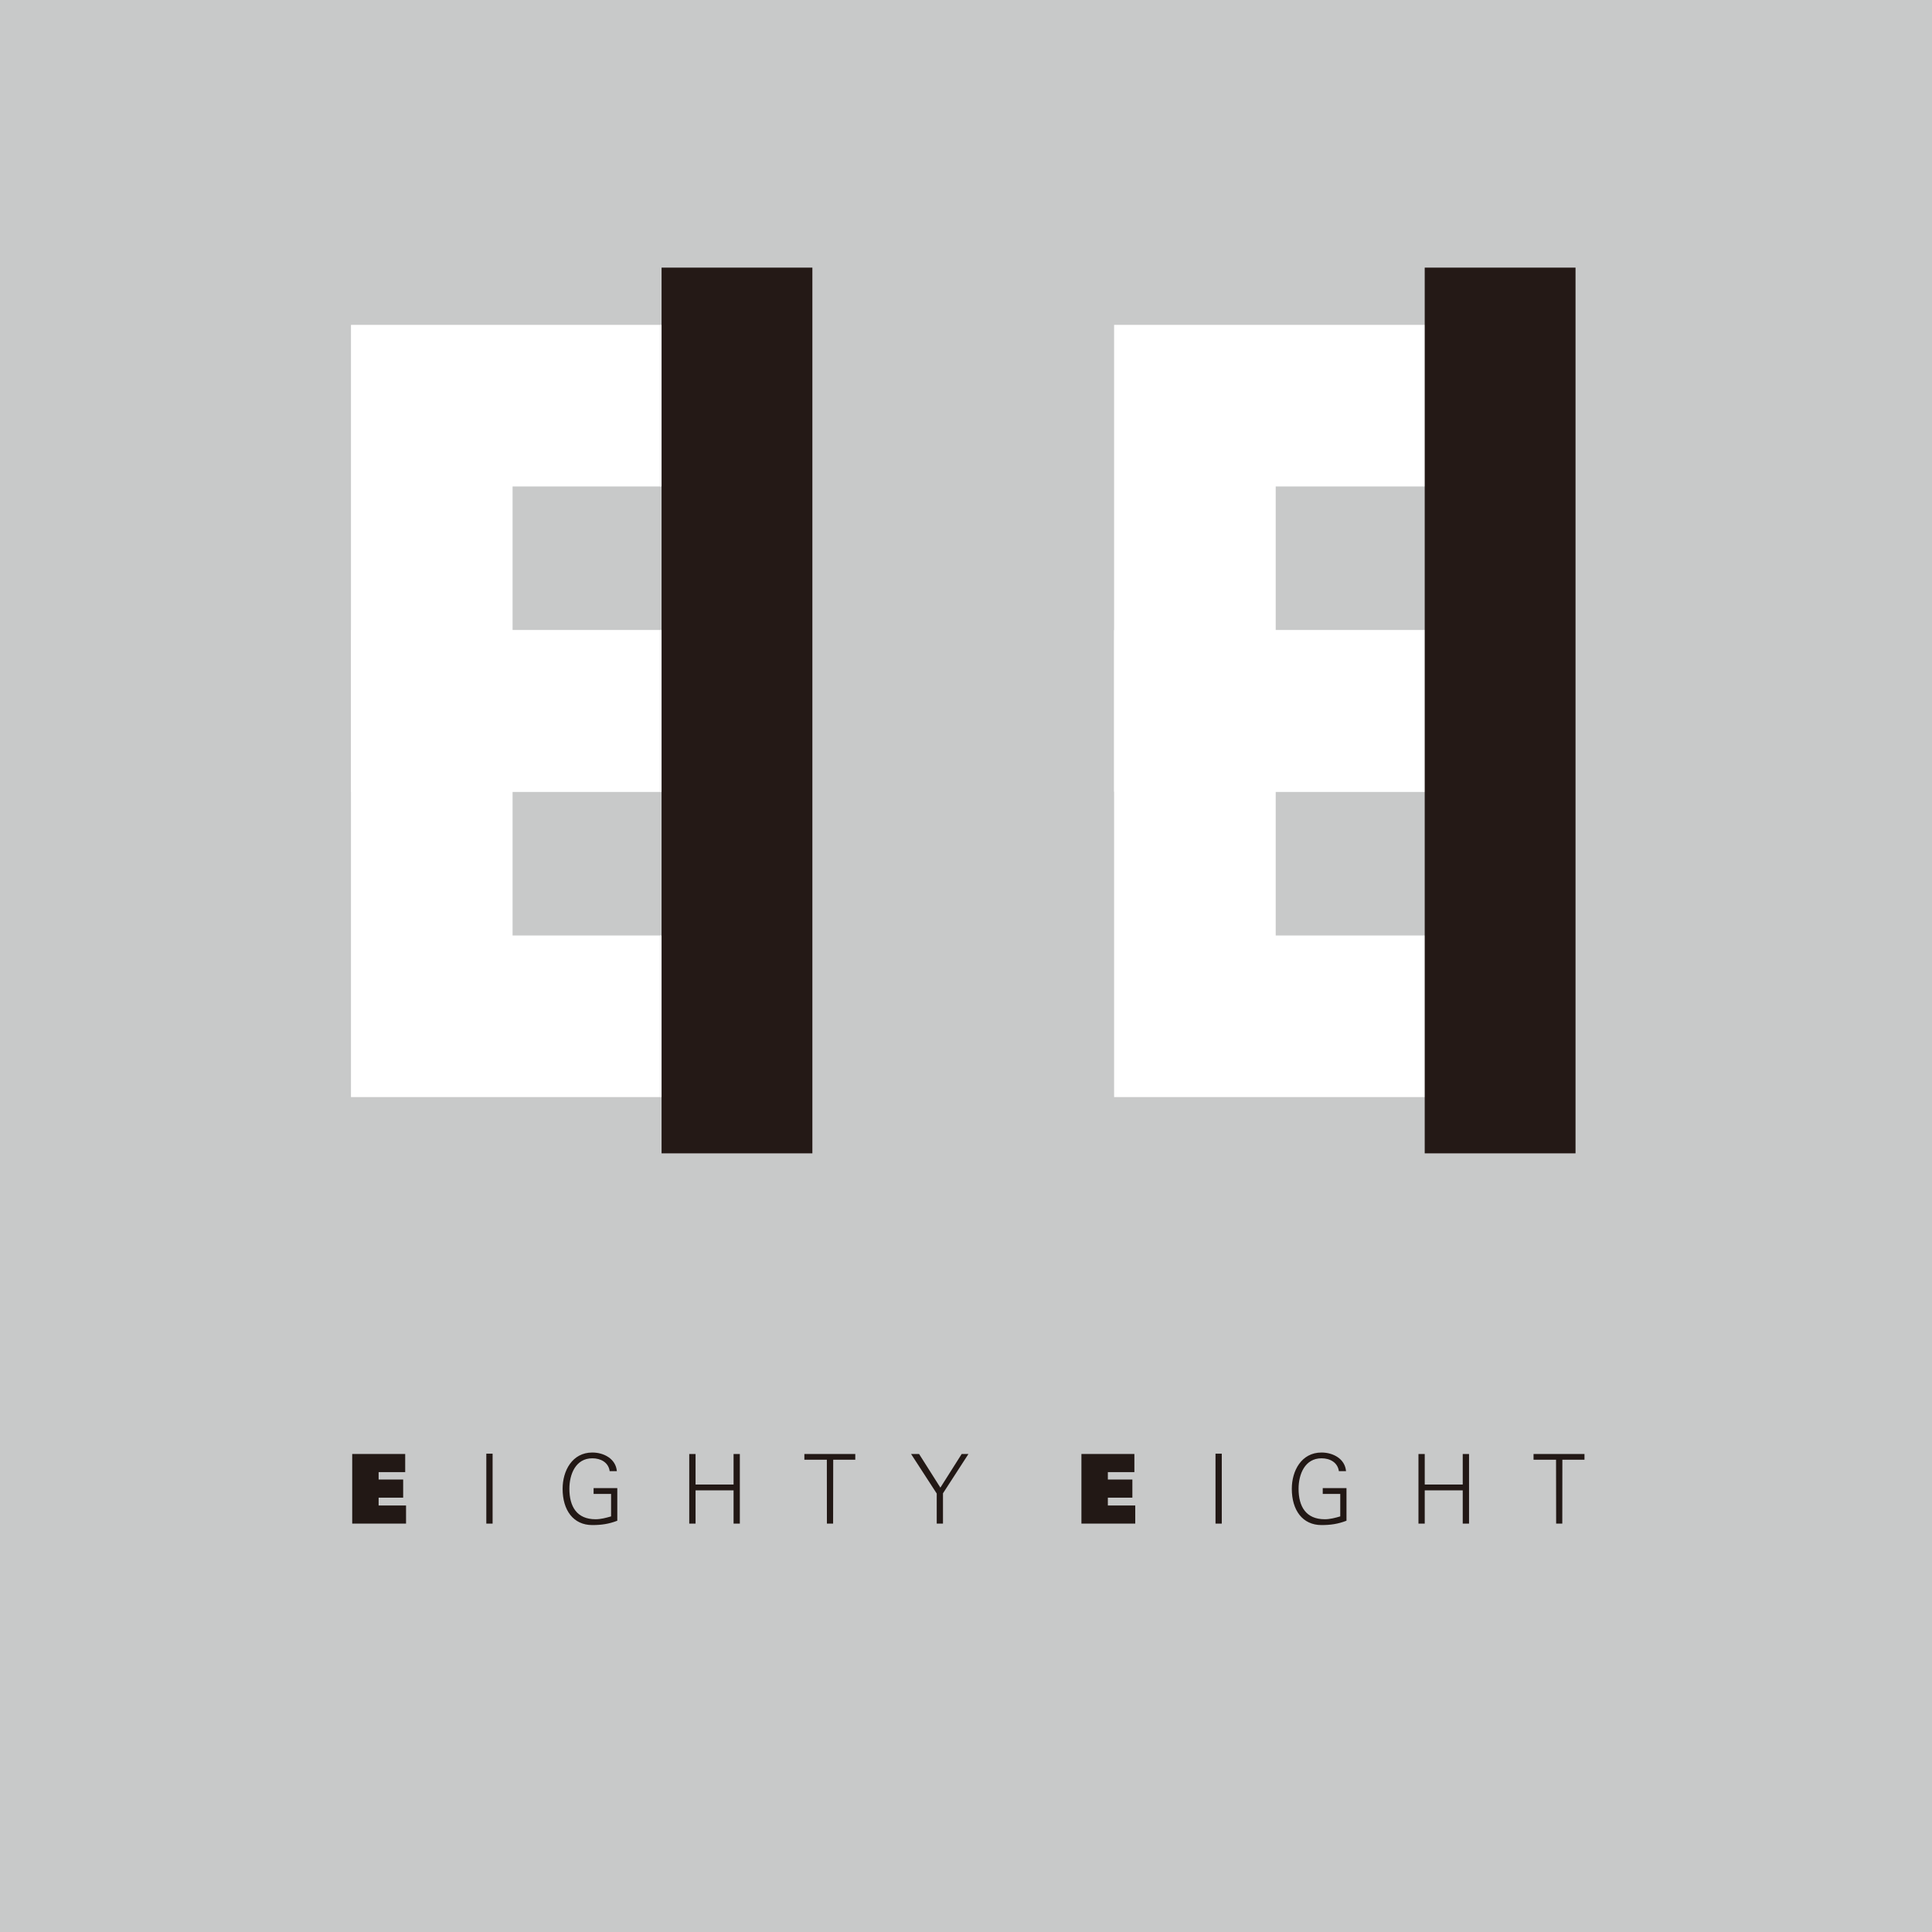
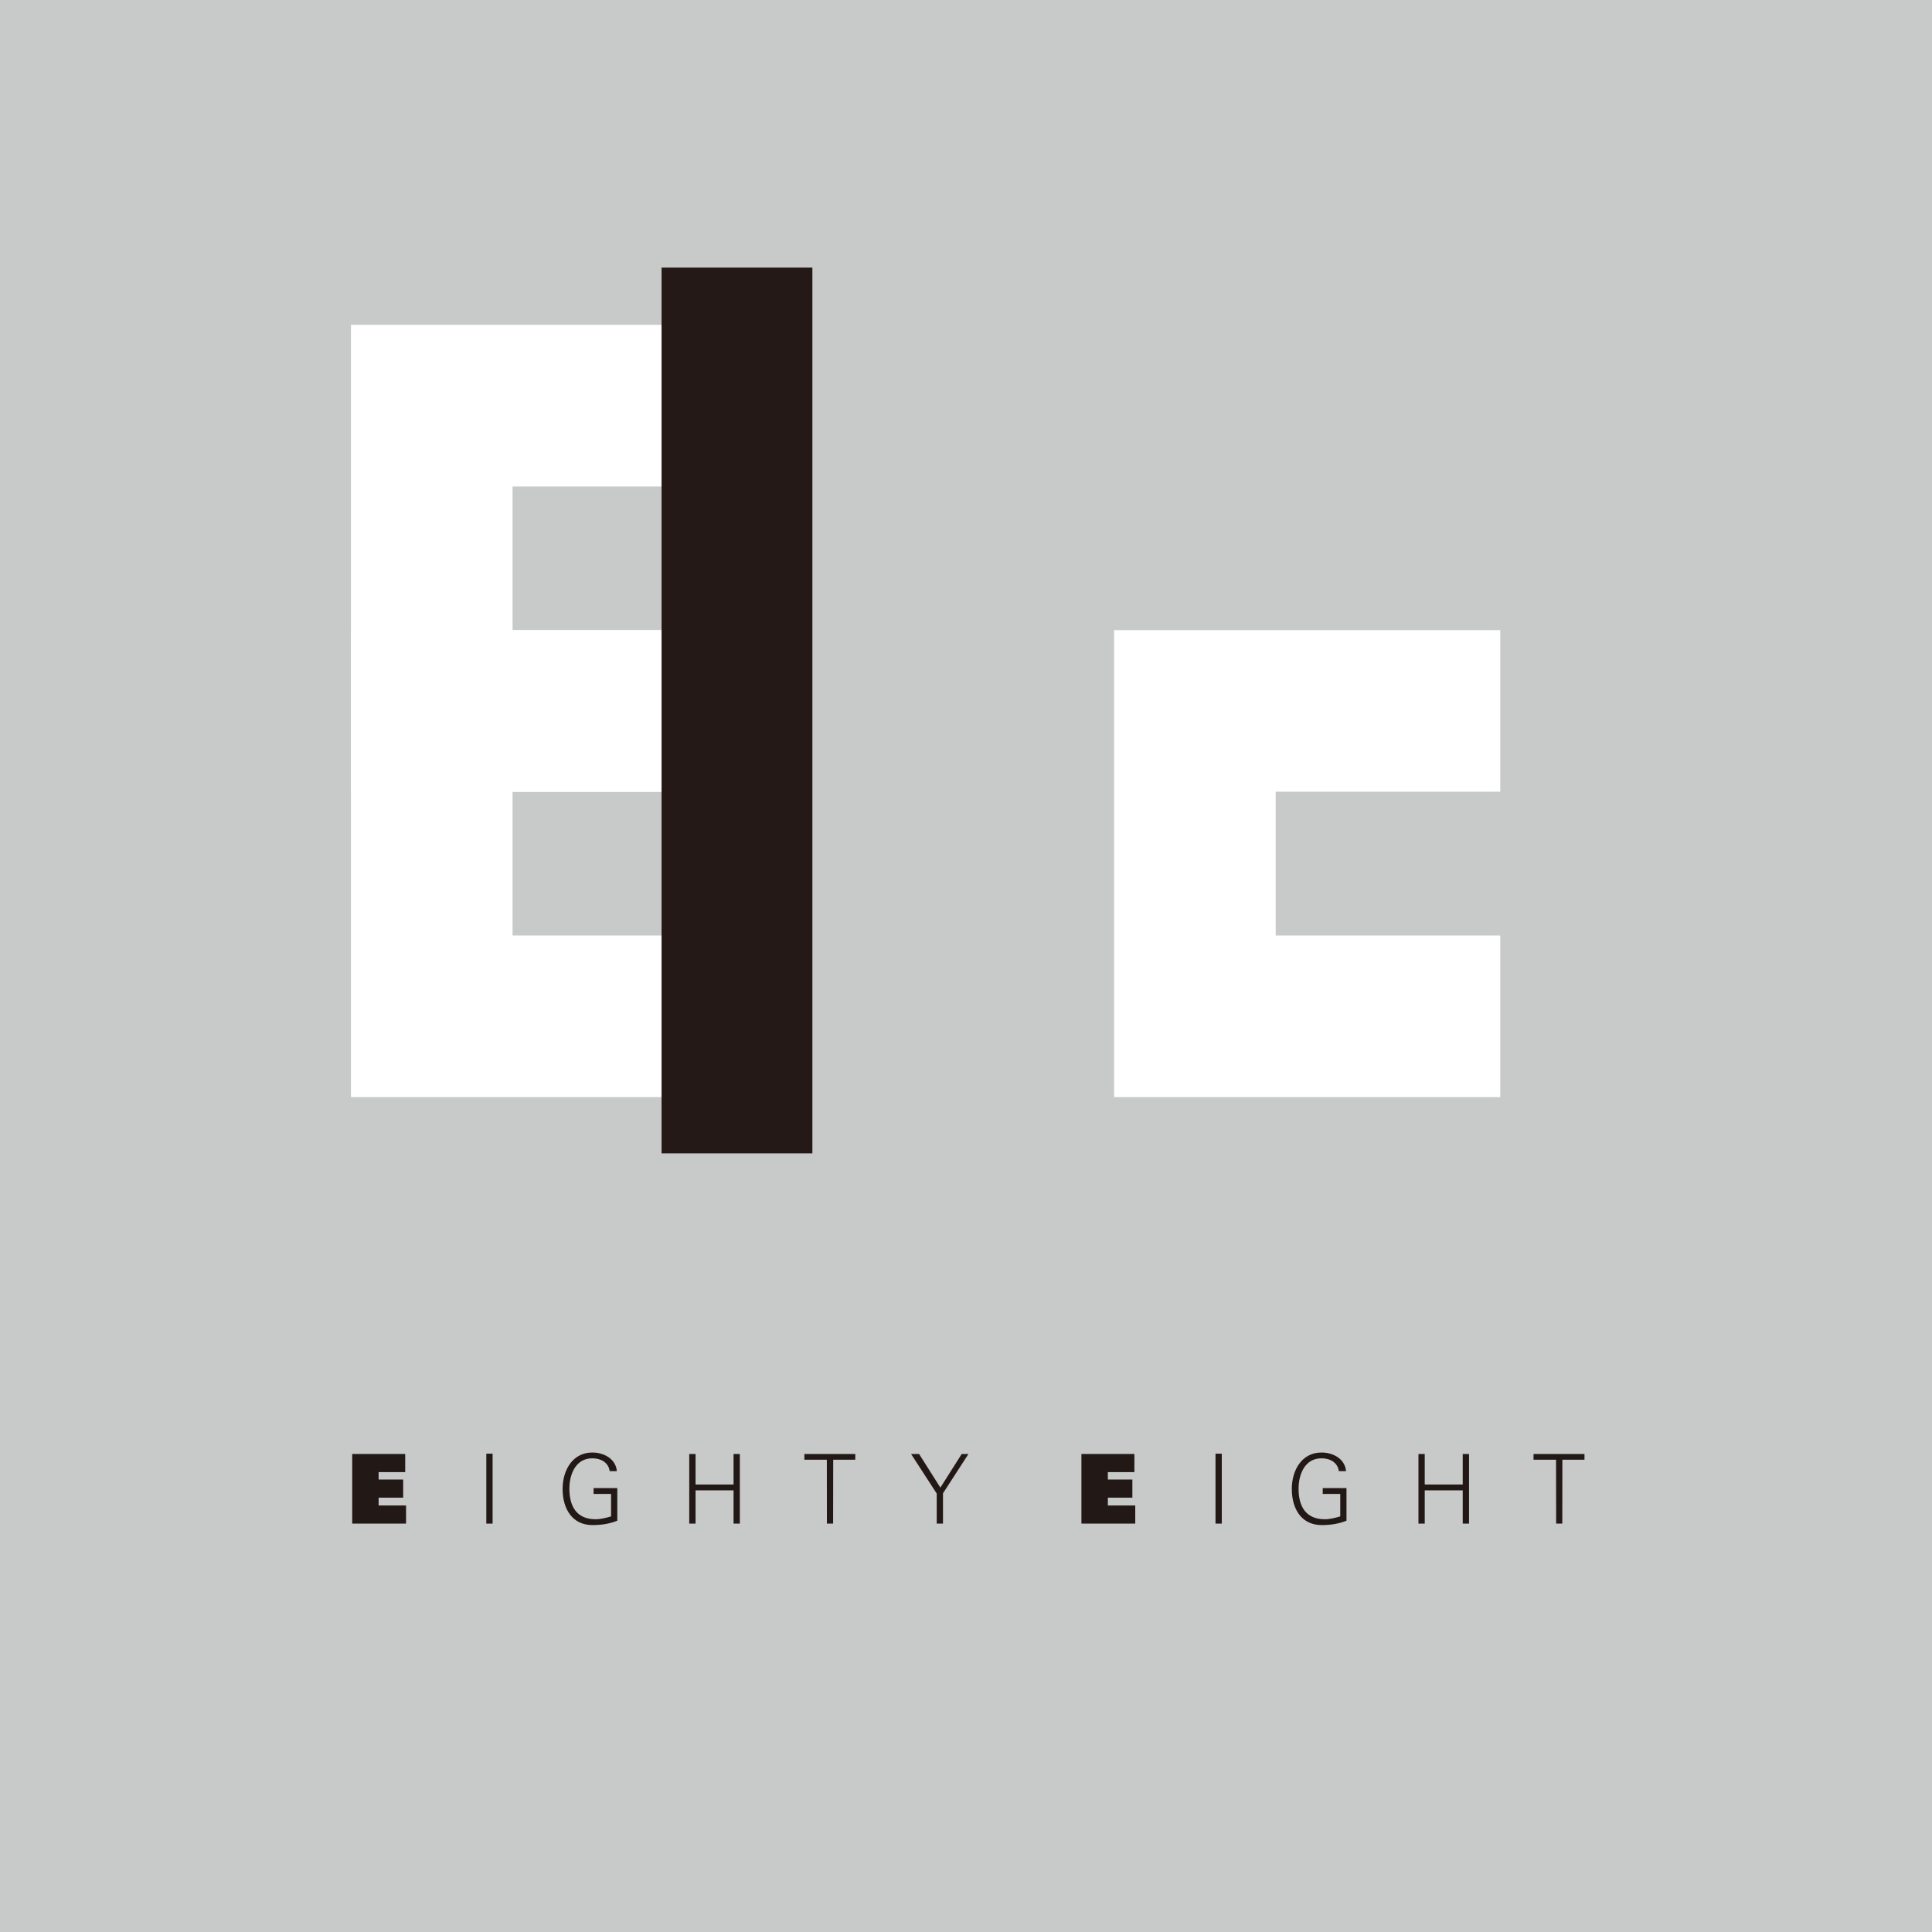
<svg xmlns="http://www.w3.org/2000/svg" version="1.1" id="レイヤー_1" width="283.465" height="283.467" viewBox="0 0 283.465 283.467" overflow="visible" enable-background="new 0 0 283.465 283.467" xml:space="preserve">
  <g>
    <rect fill="#C8C9C9" width="283.465" height="283.467" />
    <polyline fill="none" stroke="#FFFFFF" stroke-width="23.709" points="108.153,59.519 63.349,59.519 63.349,104.321    108.153,104.321  " />
    <polyline fill="none" stroke="#FFFFFF" stroke-width="23.709" points="108.153,104.305 63.349,104.305 63.349,149.111    108.153,149.111  " />
    <line fill="none" stroke="#241916" stroke-width="22.127" x1="108.129" y1="39.266" x2="108.129" y2="169.219" />
-     <polyline fill="none" stroke="#FFFFFF" stroke-width="23.709" points="220.123,59.519 175.318,59.519 175.318,104.321    220.123,104.321  " />
    <polyline fill="none" stroke="#FFFFFF" stroke-width="23.709" points="220.123,104.305 175.318,104.305 175.318,149.111    220.123,149.111  " />
-     <line fill="none" stroke="#241916" stroke-width="22.127" x1="220.099" y1="39.266" x2="220.099" y2="169.219" />
    <polygon fill="#221815" points="51.677,213.33 59.451,213.33 59.451,215.99 55.552,215.99 55.552,217.078 59.153,217.078    59.153,219.74 55.552,219.74 55.552,220.887 59.575,220.887 59.575,223.544 51.677,223.544  " />
    <line fill="none" stroke="#221815" stroke-width="0.922" x1="71.814" y1="223.546" x2="71.814" y2="213.285" />
    <path fill="#221815" d="M90.57,218.338v4.783c-1.226,0.479-2.346,0.638-3.663,0.638c-2.793,0-4.36-2.177-4.36-5.321   c0-2.631,1.399-5.322,4.36-5.322c1.696,0,3.44,0.92,3.598,2.732h-1.053c-0.181-1.301-1.328-1.884-2.545-1.884   c-2.45,0-3.367,2.349-3.367,4.474c0,2.604,1.09,4.469,3.845,4.469c0.769,0,1.541-0.206,2.273-0.42v-3.299h-2.566v-0.85H90.57z" />
    <polygon fill="#221815" points="101.127,223.546 101.127,213.334 102.053,213.334 102.053,217.811 107.63,217.811 107.63,213.334    108.55,213.334 108.55,223.546 107.63,223.546 107.63,218.666 102.053,218.666 102.053,223.546  " />
    <polygon fill="#221815" points="121.315,214.174 118.018,214.174 118.018,213.33 125.488,213.33 125.488,214.174 122.25,214.174    122.235,223.546 121.325,223.546  " />
    <polygon fill="#221815" points="137.438,219.135 133.672,213.33 134.848,213.33 137.974,218.266 141.1,213.33 142.092,213.33    138.355,219.101 138.355,223.546 137.438,223.546  " />
    <polygon fill="#221815" points="158.667,213.33 166.438,213.33 166.438,215.99 162.545,215.99 162.545,217.078 166.143,217.078    166.143,219.74 162.545,219.74 162.545,220.887 166.565,220.887 166.565,223.544 158.667,223.544  " />
    <line fill="none" stroke="#221815" stroke-width="0.919" x1="178.8" y1="223.546" x2="178.8" y2="213.285" />
    <path fill="#221815" d="M197.558,218.338v4.783c-1.231,0.479-2.345,0.638-3.661,0.638c-2.789,0-4.361-2.177-4.361-5.321   c0-2.631,1.402-5.322,4.361-5.322c1.699,0,3.439,0.92,3.594,2.732h-1.05c-0.185-1.301-1.327-1.884-2.544-1.884   c-2.449,0-3.369,2.349-3.369,4.474c0,2.604,1.087,4.469,3.851,4.469c0.765,0,1.544-0.206,2.265-0.42v-3.299h-2.57v-0.85H197.558z" />
    <polygon fill="#221815" points="208.118,223.546 208.118,213.334 209.039,213.334 209.039,217.811 214.613,217.811    214.613,213.334 215.539,213.334 215.539,223.546 214.613,223.546 214.613,218.666 209.039,218.666 209.039,223.546  " />
    <polygon fill="#221815" points="228.305,214.174 225.003,214.174 225.003,213.33 232.477,213.33 232.477,214.174 229.232,214.174    229.221,223.546 228.319,223.546  " />
  </g>
</svg>